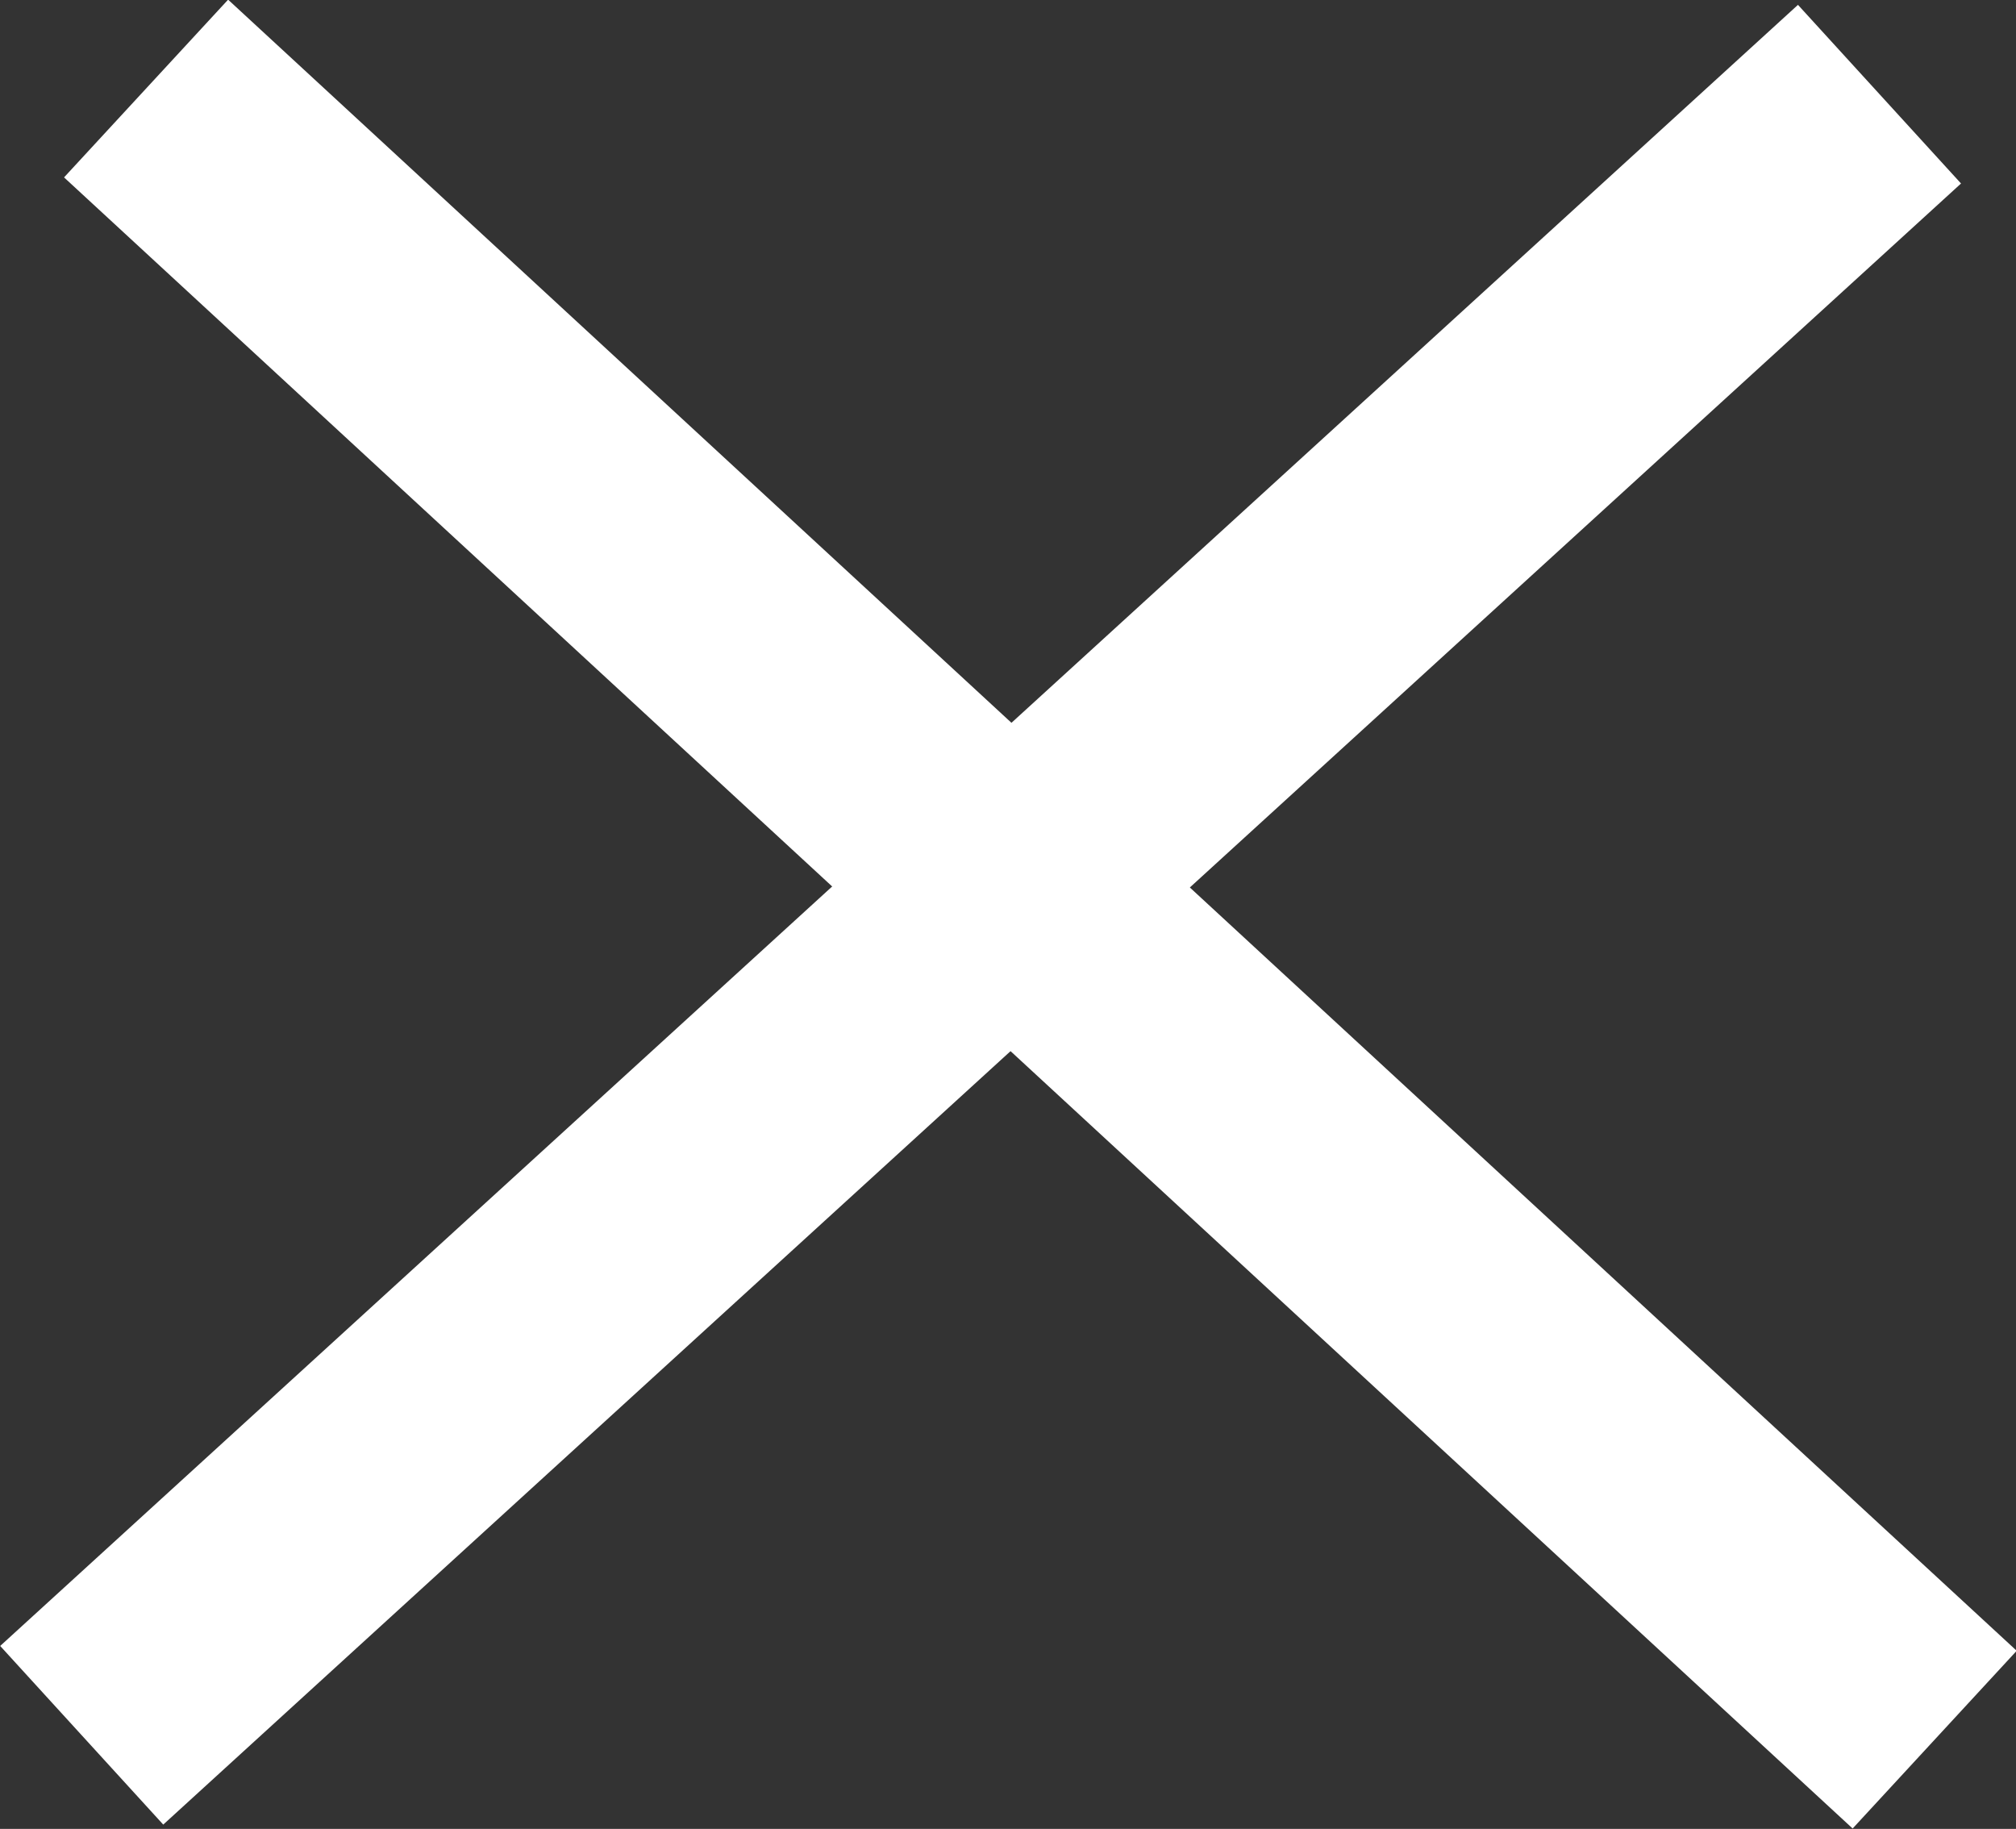
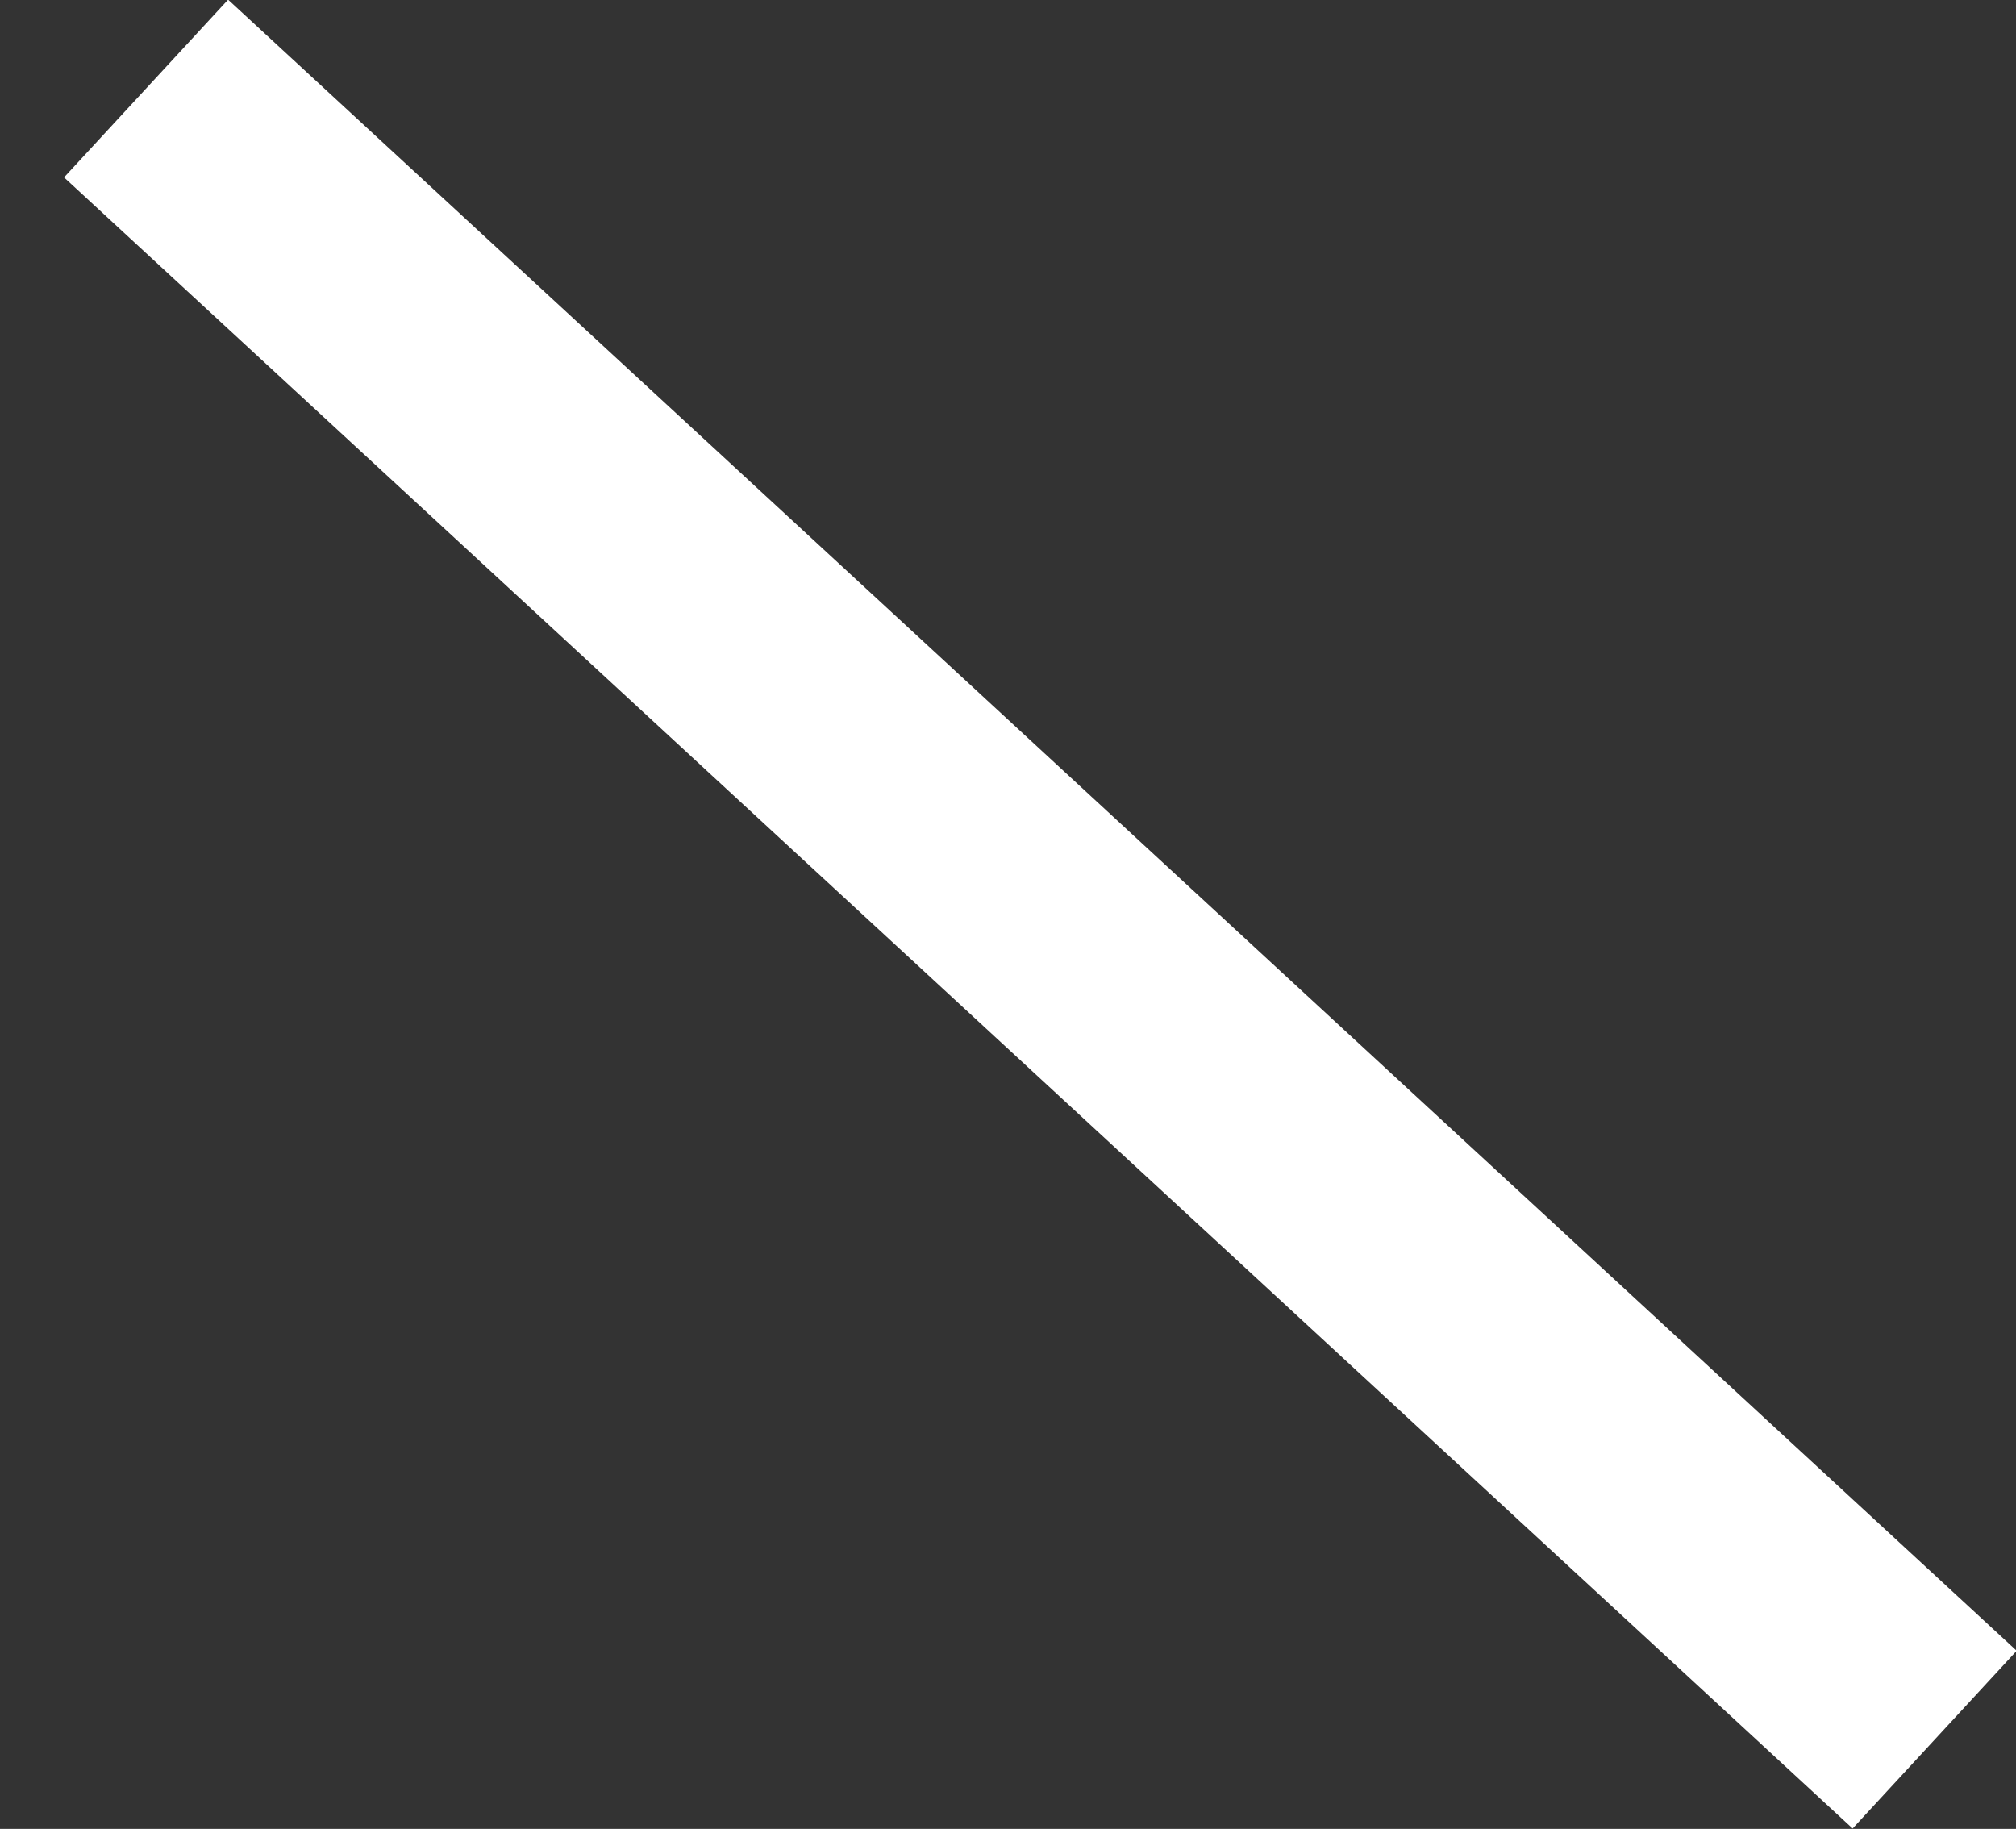
<svg xmlns="http://www.w3.org/2000/svg" viewBox="0 0 31.34 28.43">
  <rect x="0" y="0" width="31.34" height="28.43" fill="#333333" stroke="none" />
  <defs>
    <style>.cls-1{fill:#fff;}</style>
  </defs>
  <title>menu-icon-close</title>
  <g id="Layer_2" data-name="Layer 2">
    <g id="Layer_2-2" data-name="Layer 2">
      <rect class="cls-1" x="-2.75" y="12.33" width="37.84" height="3.76" transform="translate(13.93 -7.2) rotate(42.71)" />
-       <rect class="cls-1" x="-3.68" y="12.33" width="37.84" height="3.76" transform="translate(36.08 14.44) rotate(137.61)" />
    </g>
  </g>
</svg>